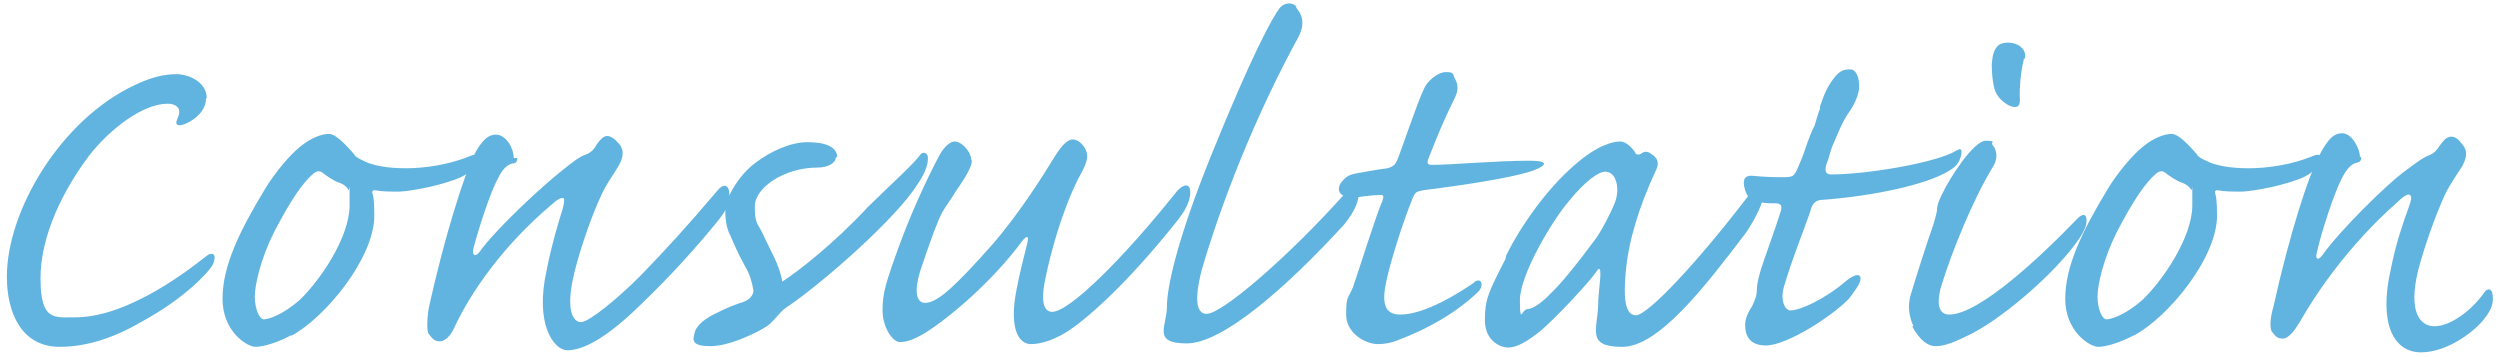
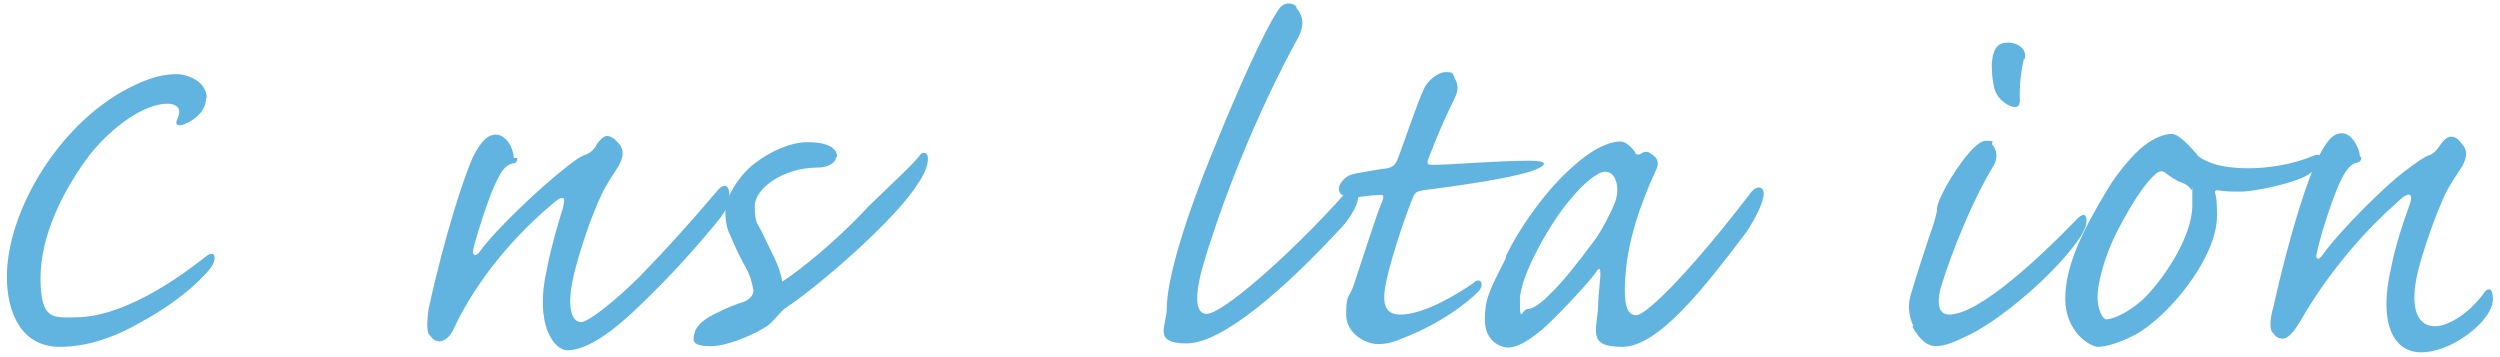
<svg xmlns="http://www.w3.org/2000/svg" id="_レイヤー_1" data-name="レイヤー_1" width="364" height="52" version="1.1" viewBox="0 0 364 52">
  <defs>
    <style>
      .st0 {
        fill: #61b4df;
      }
    </style>
  </defs>
  <path class="st0" d="M30,14.3c0,2.4-2.7,3.7-3.5,3.9-1,.2-.9-.4-.7-.8.2-.6.3-.7.3-1.2s-.5-1.1-1.7-1.1c-3.5,0-8.2,3.5-11.3,7.4-3.8,5-7.2,11.7-7.2,18s2,5.7,5.1,5.7c7.9,0,17.1-7.4,18.9-8.8,1.2-1,1.7-.2,1.1,1.1-.7,1.3-4.4,5.1-10.3,8.3-4.1,2.4-8.1,3.7-12,3.7-5.6,0-7.7-5-7.7-10.2,0-9.7,7.9-22.9,18.6-27.9,2.5-1.2,4.4-1.6,6.1-1.6s4.4,1.1,4.4,3.5Z" />
-   <path class="st0" d="M42.4,48.8c-1.8,1-4,1.7-5.2,1.7s-4.8-2.2-4.8-7,2.5-9.9,6.2-16c1.3-2.2,3.7-5.1,5.3-6.3,1.4-1.1,2.9-1.7,4-1.7s2.8,2,3.7,3c0,.2.6.6,1.3.9,1.3.7,3.5,1.1,6.2,1.1s6.3-.5,9.4-1.8c.7-.3,1.1-.2,1.1.3,0,.8-.8,2-2.5,2.8-2.7,1.2-7.1,2-8.9,2.1-1.4,0-2.6,0-3.6-.2-.4,0-.5.2-.3.7.2.8.2,2.5.2,3,0,6.2-7.2,14.9-12.1,17.5ZM43.5,43.8c3-2.8,7.4-9.2,7.4-13.9s0-1.6-.2-2.3c-.2-.4-.7-.8-1.3-1-.7-.2-1.9-1-2.5-1.5-.3-.2-.7-.3-1.3.2-1.5,1.3-3.2,3.7-5.7,8.5-1.9,3.8-2.8,7.6-2.8,9.4s.7,3.3,1.3,3.3,2.7-.6,5.2-2.8Z" />
  <path class="st0" d="M75.3,23c0,.7-.3.8-.7.8-.8.2-1.5.9-2.1,2.2-1.1,1.9-2.9,7.6-3.5,9.9-.4,1.3.2,1.6.8.8,2.6-3.6,9.3-9.7,11.7-11.6,2.3-1.9,3-2.3,3.8-2.6.6-.2,1.2-.7,1.6-1.5.5-.7,1-1.2,1.5-1.2s1.1.4,1.7,1.1c.8.9.7,1.9,0,3.2-.7,1.2-1.7,2.5-2.5,4.2-1.5,3.2-3,7.6-3.9,11.1-1.5,5.9-.2,7.5.9,7.5s5.1-3.2,8.6-6.7c3.6-3.7,6.8-7.2,11.3-12.5.8-1,1.7-.9,1.7.7s-.7,2.6-2.2,4.4c-4.2,5.1-8.1,9.1-11.7,12.5-4.8,4.5-7.8,5.7-9.7,5.7s-4.8-3.7-3-11.7c.7-3.6,1.7-6.9,2.3-8.8.2-.7.3-1.4.2-1.6-.3-.2-.8,0-1.8.9-7.1,6-11.8,12.8-14.2,18-.5,1.1-1.3,1.9-2.1,1.9s-1.1-.5-1.6-1.1c-.3-.5-.2-2.3,0-3.6,2.4-11,5.2-19.3,6.4-22,1.4-2.9,2.5-3.4,3.4-3.4,1.5,0,2.6,2,2.6,3.4Z" />
  <path class="st0" d="M121.7,22.9c0,.8-1.1,1.5-2.7,1.5-4.9,0-9.1,3-9.1,5.6s.4,2.5,1.1,3.9c1.1,2.5,2.5,4.6,2.9,7.1,2.2-1.4,7.6-5.6,12.5-10.9,3.9-3.8,6.6-6.2,7.7-7.7.5-.4,1.1,0,1,.8,0,1-.7,2.5-1.5,3.6-2.9,4.8-14,14.6-19.3,18.1-.8.6-1.4,1.6-2.5,2.5-1.6,1.1-5.7,3-8.3,3s-2.7-.7-2.4-1.8c.2-1.2,1.6-2.3,3.4-3.1,1.1-.6,2.4-1.1,3.9-1.6.7-.3,1.3-.9,1.3-1.6-.2-1.2-.5-2.3-1.2-3.5-1-1.8-1.7-3.4-2.2-4.6-.6-1.1-.7-2.5-.7-3.8s1.8-4.8,4.4-6.7c2.1-1.6,5-3,7.6-3s4.3.7,4.3,2.2Z" />
-   <path class="st0" d="M141.5,23.4c0,1.2-1.7,3.5-2.3,4.4-.5.9-1.5,2.2-2,3.1-.7,1.3-1.5,3.5-3,7.9-1.3,3.8-.7,5.3.5,5.3,1.9,0,4.7-2.8,9.7-8.4,4.1-4.7,7.7-10.5,9.1-12.8,1.3-2.1,2.1-2.6,2.7-2.6,1.1,0,2.5,1.7,2,3.1-.2.8-.6,1.5-1.2,2.6-2.4,4.8-4,10.7-4.8,14.6-.8,3.8,0,4.8,1,4.8,2.5,0,10.3-7.7,18.2-17.6,1-1.1,1.9-1.1,1.9.2s-.7,2.7-2.1,4.4c-7.5,9.4-13.4,14.4-16,16-2.3,1.4-4.1,1.7-5.1,1.7-1.8,0-3.2-2.3-2.1-7.9.5-2.7,1.3-5.6,1.6-6.9.2-.9,0-1.1-.7-.3-4.4,6-10.7,11.3-14.4,13.6-1.6.9-2.5,1.2-3.5,1.2s-2.5-2.1-2.5-4.6.4-3.9,2.6-9.9c2.1-5.7,4.9-11.3,5.8-12.9.6-1,1.4-1.8,2.1-1.8,1.1,0,2.4,1.6,2.4,2.6Z" />
  <path class="st0" d="M188.7,1.1c1.5,1.7,1,3.3-.2,5.3-7.3,13.6-11.7,26.6-13.5,32.8-1.4,5.4-.4,6.5.7,6.5,2.2,0,11.8-8.2,20.2-17.6.9-1.1,1.9-1.1,1.9.3s-1.2,3.2-2.1,4.3c-8.7,9.5-17.8,17.3-22.9,17.3s-2.9-2.5-2.9-5.3,1.4-9.6,6.5-22.2c5.9-14.6,8.9-20,9.9-21.3.4-.5.9-.7,1.4-.7s.8.2,1.1.5Z" />
  <path class="st0" d="M214.6,41.1c1.1-.8,1.5.4.7,1.3-1.4,1.4-5.1,4.6-11.7,7.1-1.2.5-2.2.6-3,.6-1.7,0-4.6-1.5-4.6-4.3s.3-2.3,1-4c.8-2.3,3.5-10.9,4.3-12.6.2-.7.2-.9-.6-.8-1,0-2.9.3-3.7.4-.7,0-1.3-.2-1.7-.5-.6-.5-.4-1.4.2-2,.6-.7,1.1-.9,2.2-1.1,1.2-.2,2.7-.5,4.3-.7.8-.2,1.1-.5,1.4-1.1.5-1.1,3-8.6,3.9-10.4.4-1.1,2-2.5,3.2-2.5s1,.2,1.3.9c.5.8.6,1.7,0,2.9-2.2,4.4-3.6,8.3-3.9,9-.2.7.2.7.8.7,2.5,0,9.3-.6,13.9-.6s.8,1.5-.6,1.8c-2.1.6-6.9,1.5-14.8,2.5-.9.2-1.1.2-1.5,1.1-1.5,3.7-3.5,10-4,12.9-.5,2.9.2,4.1,2.2,4.1,3.7,0,8.9-3.4,10.8-4.7Z" />
  <path class="st0" d="M219.3,37.2c2.1-4.3,6-9.8,10-13.2,3.4-3,5.7-3.4,6.6-3.4s1.8,1,2.2,1.6c0,.3.4.4.8.2.5-.4,1-.4,1.5,0,1.2.7,1.1,1.6.7,2.4-2.5,5.4-4,10.3-4.4,14.9-.3,3.4-.2,6.2,1.5,6.2s8.9-7.6,16.6-17.7c.9-1.3,2-1.1,2,0s-1.1,3.5-2.6,5.7c-6,7.9-12.7,16.6-18,16.6s-3.6-2.5-3.5-6.2c0-1.6.4-3.9.3-4.7,0-.5-.2-.7-.6,0-1.1,1.6-5.8,6.6-8,8.5-2.1,1.7-3.6,2.5-4.8,2.5s-3.4-1-3.4-4,.5-4,3-8.9ZM222.4,45c.7,0,2-.8,3.4-2.3,1.4-1.3,3.7-4.1,6.2-7.5,1.1-1.3,2.8-4.8,3-5.4.4-.8.6-2.1.4-3-.2-1-.7-1.8-1.7-1.8s-3,1.5-5.2,4.2c-2.5,2.9-7.2,10.8-7.2,14.5s.3,1.3,1.1,1.3Z" />
-   <path class="st0" d="M265,15.5c.4-1.2.9-2.7,2-4.1.9-1.2,1.6-1.3,2.4-1.3s1.3,1.1,1.3,2.4-.7,2.8-1.8,4.3c-.8,1.3-1.2,2.4-1.9,4-.5,1-.7,2.3-1,2.9-.4,1.2-.2,1.7.6,1.7,5.2,0,15.4-1.7,18.3-3.5.5-.3.7-.2.7.2s-.2,1.4-.9,2.1c-2.9,2.6-12.4,4.4-19.4,4.9-1,0-1.5.7-1.7,1.6-.5,1.6-2.9,7.6-3.9,11.2-.5,1.9.2,3.3,1,3.3,1.4,0,5.1-1.7,8.1-4.3,1.1-.9,2.1-1.2,2.1-.3,0,.7-1.1,2.1-1.7,2.9-2.4,2.5-9,6.8-12.1,6.8s-3-2.5-3-3.1.3-1.6,1-2.6c.5-1.1.7-1.6.7-2.4s.2-1.6.6-3c.4-1.3,2.4-6.8,2.9-8.5.2-.8,0-1.1-.9-1.1h-.5c-1.3,0-2.8-.3-3.3-.9-.4-.5-.7-1.4-.7-2.1s.4-1.1,1.3-1c2.1.2,3.4.2,4.6.2s1.4-.2,1.8-1c.5-1.1,1-2.3,1.2-3,.5-1.5,1.1-3,1.4-3.5.2-.6.5-1.8.8-2.5Z" />
  <path class="st0" d="M278.6,47.5c-.7-1.5-.9-3.2-.3-4.9.5-1.7,2.3-7.4,3.2-9.9.3-1,.4-1.4.5-1.9,0-.7.2-1.4.7-2.4,1.2-2.6,4.7-7.9,6.4-7.9s.7.2,1,.6c.5.5,1,1.8,0,3.3-2.9,4.8-5.9,12.2-7.5,17.4-.8,3,0,4,1.2,4,4.4,0,13.4-8.5,18.7-14,.7-.7,1.3-.7,1.3.2s-.2,1.3-.9,2.5c-3.6,5.4-12.1,12.5-16.7,14.5-2.2,1.1-3.4,1.4-4.4,1.4s-2.2-.7-3.4-2.9ZM294.7,8.5c-.5,2-.7,4.4-.6,6.1,0,1.1-.7,1.2-1.7.7-1.2-.7-1.9-1.6-2.1-2.8-.2-.8-.3-2-.3-3.2.2-2.6,1.1-3.1,2.4-3.1s2.8.9,2.4,2.4Z" />
  <path class="st0" d="M310.7,48.8c-1.8,1-4,1.7-5.2,1.7s-4.8-2.2-4.8-7,2.5-9.9,6.2-16c1.3-2.2,3.7-5.1,5.3-6.3,1.4-1.1,2.9-1.7,4-1.7s2.8,2,3.7,3c0,.2.6.6,1.3.9,1.3.7,3.5,1.1,6.2,1.1s6.3-.5,9.4-1.8c.7-.3,1.1-.2,1.1.3,0,.8-.8,2-2.5,2.8-2.7,1.2-7.1,2-8.9,2.1-1.4,0-2.6,0-3.6-.2-.4,0-.5.2-.3.7.2.8.2,2.5.2,3,0,6.2-7.2,14.9-12.2,17.5ZM311.8,43.8c3-2.8,7.4-9.2,7.4-13.9s0-1.6-.2-2.3c-.2-.4-.7-.8-1.3-1-.7-.2-1.9-1-2.5-1.5-.3-.2-.7-.3-1.3.2-1.5,1.3-3.2,3.7-5.7,8.5-1.9,3.8-2.8,7.6-2.8,9.4s.7,3.3,1.3,3.3,2.7-.6,5.2-2.8Z" />
  <path class="st0" d="M343.8,22.9c0,.6-.3.7-.7.8-.8.2-1.4.9-2.1,2.2-1.1,2.1-3,7.8-3.7,11-.2.8.2,1.1.8.3,2.7-3.8,9.4-10.3,11.8-12.1s3-2.2,3.8-2.5c.6-.2,1.1-.7,1.6-1.5.5-.7,1-1.2,1.6-1.2s1.1.4,1.6,1.1c.8.9.7,1.9,0,3.2-.7,1.1-1.7,2.5-2.5,4.1-1.5,3.3-3,7.6-3.9,11-1.5,6.1.2,8.2,2.4,8.2s5.3-2.2,7.2-4.9c.5-.7,1.1-.6,1.2.2.2,1.1,0,2.1-1.1,3.5-1.2,1.7-5.3,5-9.3,5s-6.2-4.2-4.4-12.1c.7-3.6,1.8-6.8,2.5-8.7.5-1.4.6-1.8.3-2.1-.2-.2-.8,0-1.8,1-7.4,6.5-12.1,13.7-14.2,17.4-.6,1-1.6,2.5-2.5,2.5s-1.1-.4-1.6-1c-.4-.6-.2-2.3.2-3.6,2.4-10.8,5.1-19,6.6-21.9,1.5-3,2.5-3.4,3.4-3.4,1.5,0,2.6,2.3,2.6,3.4Z" />
</svg>